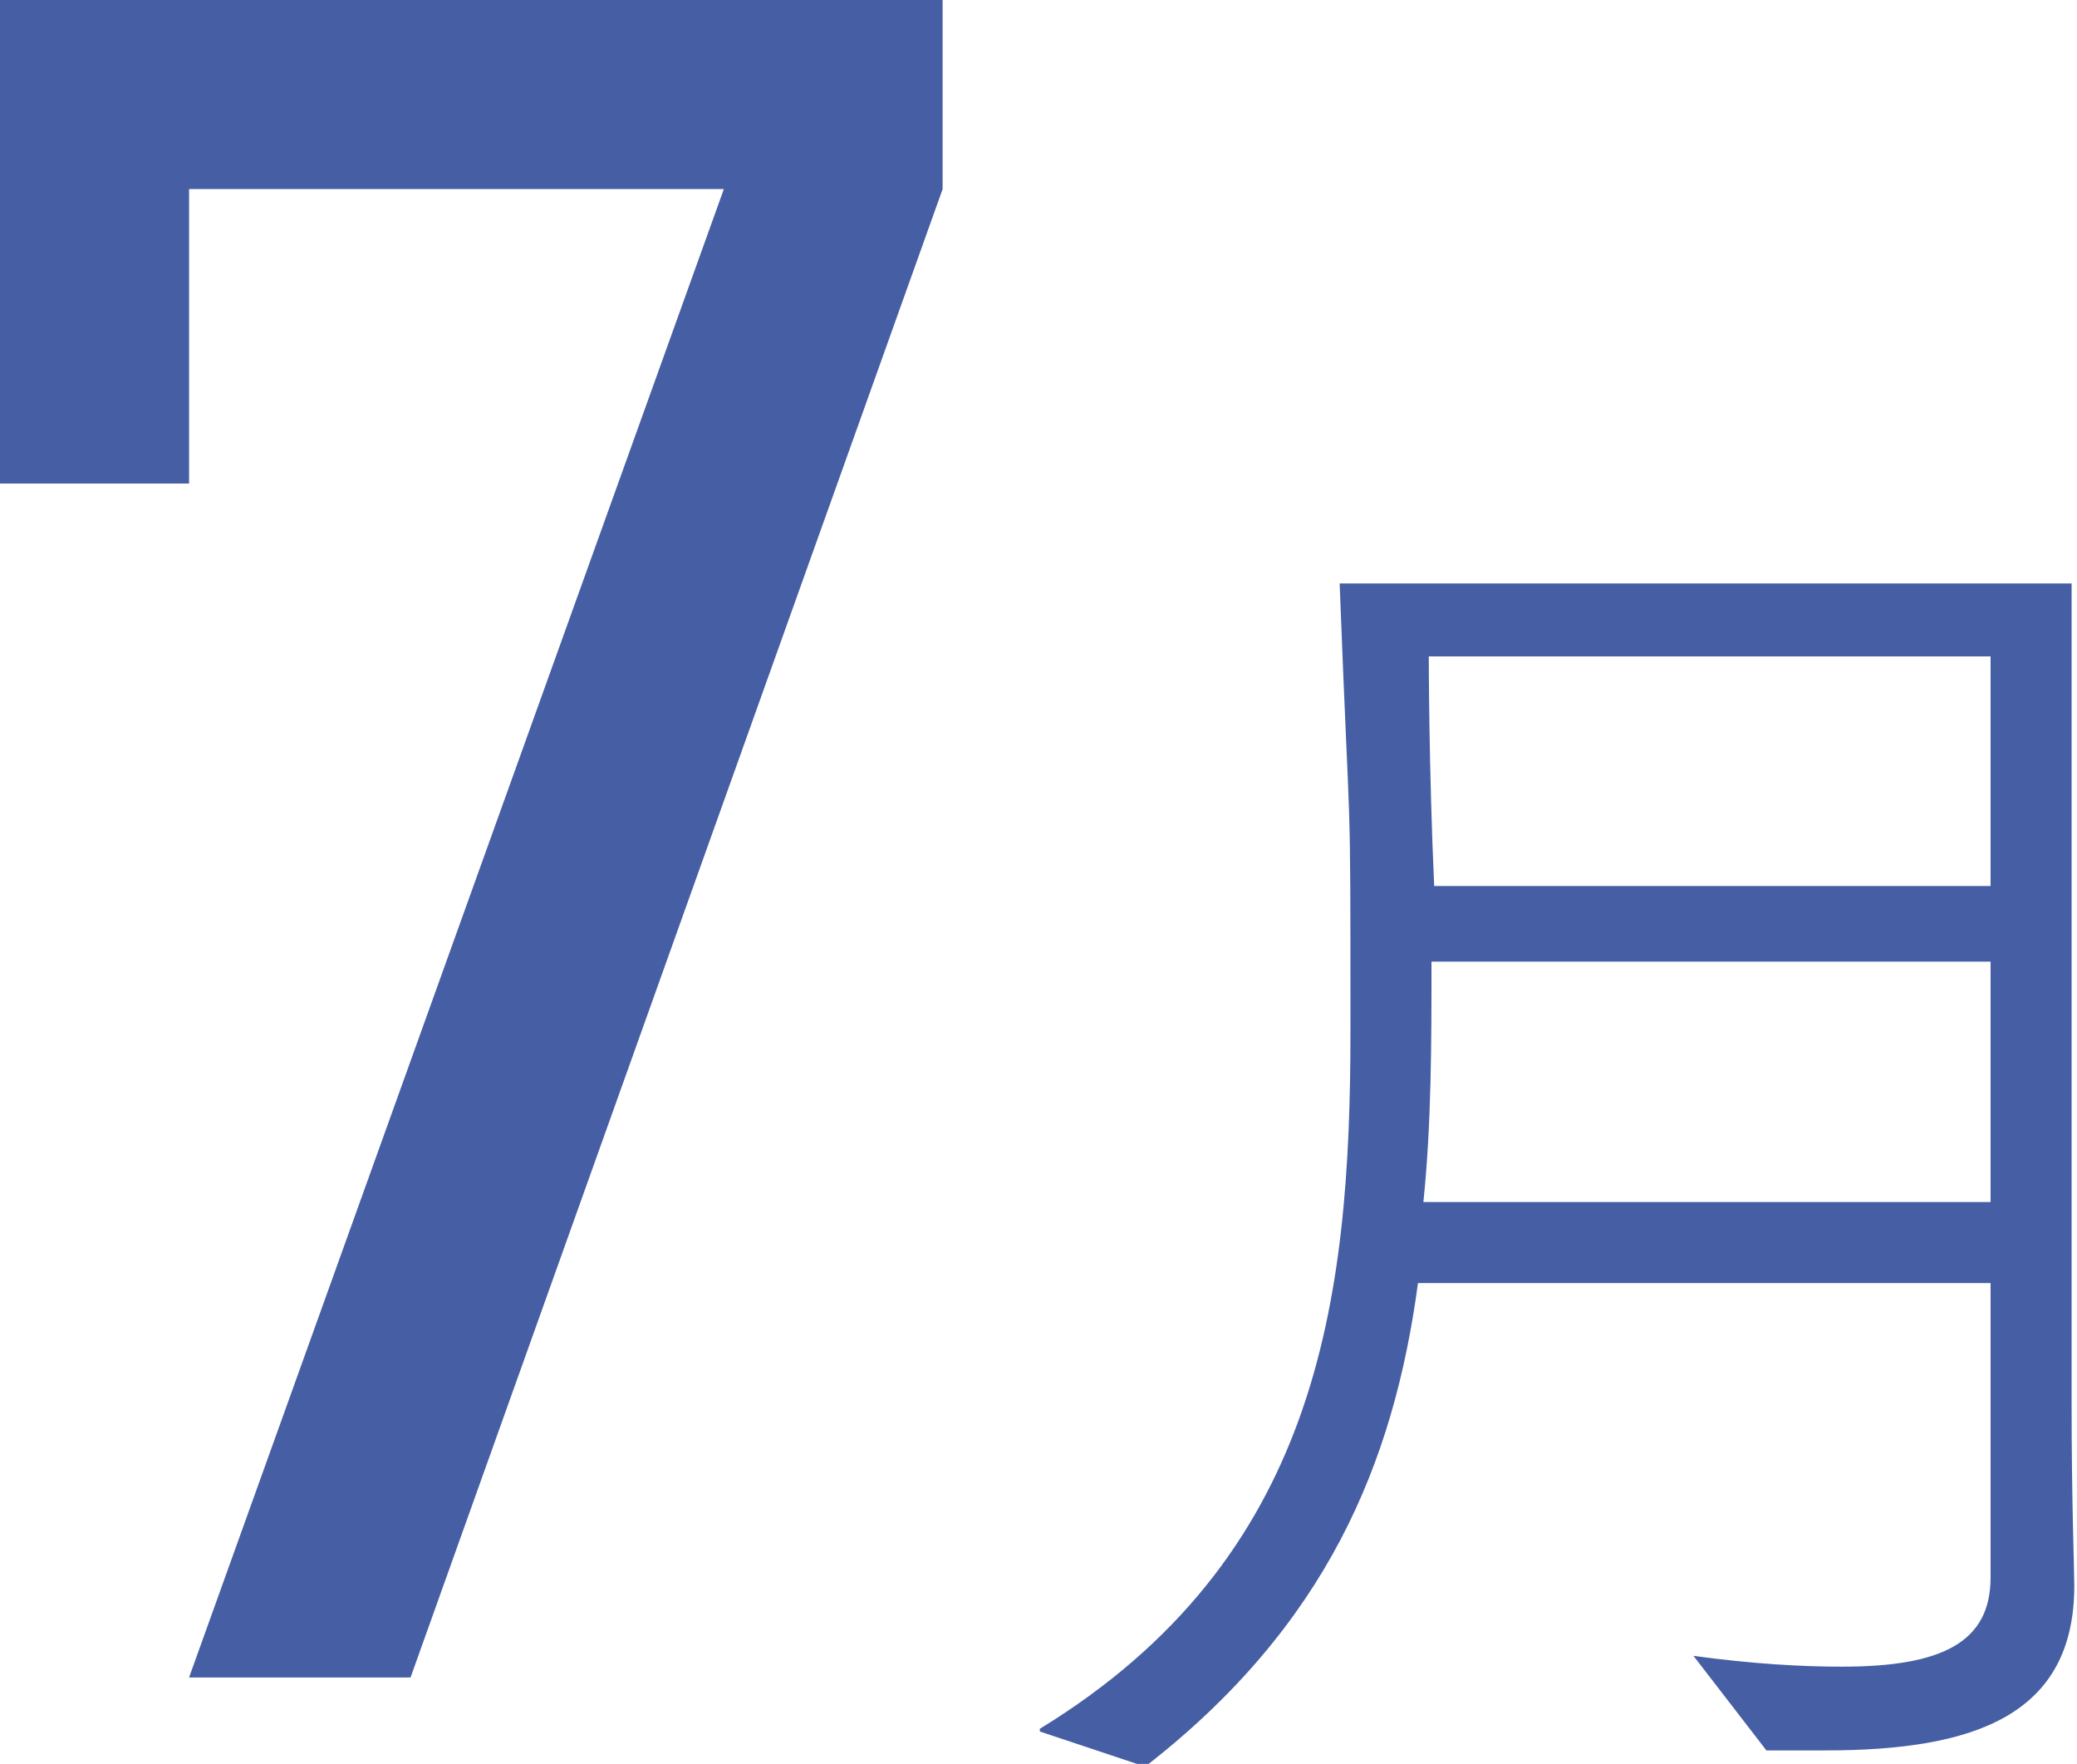
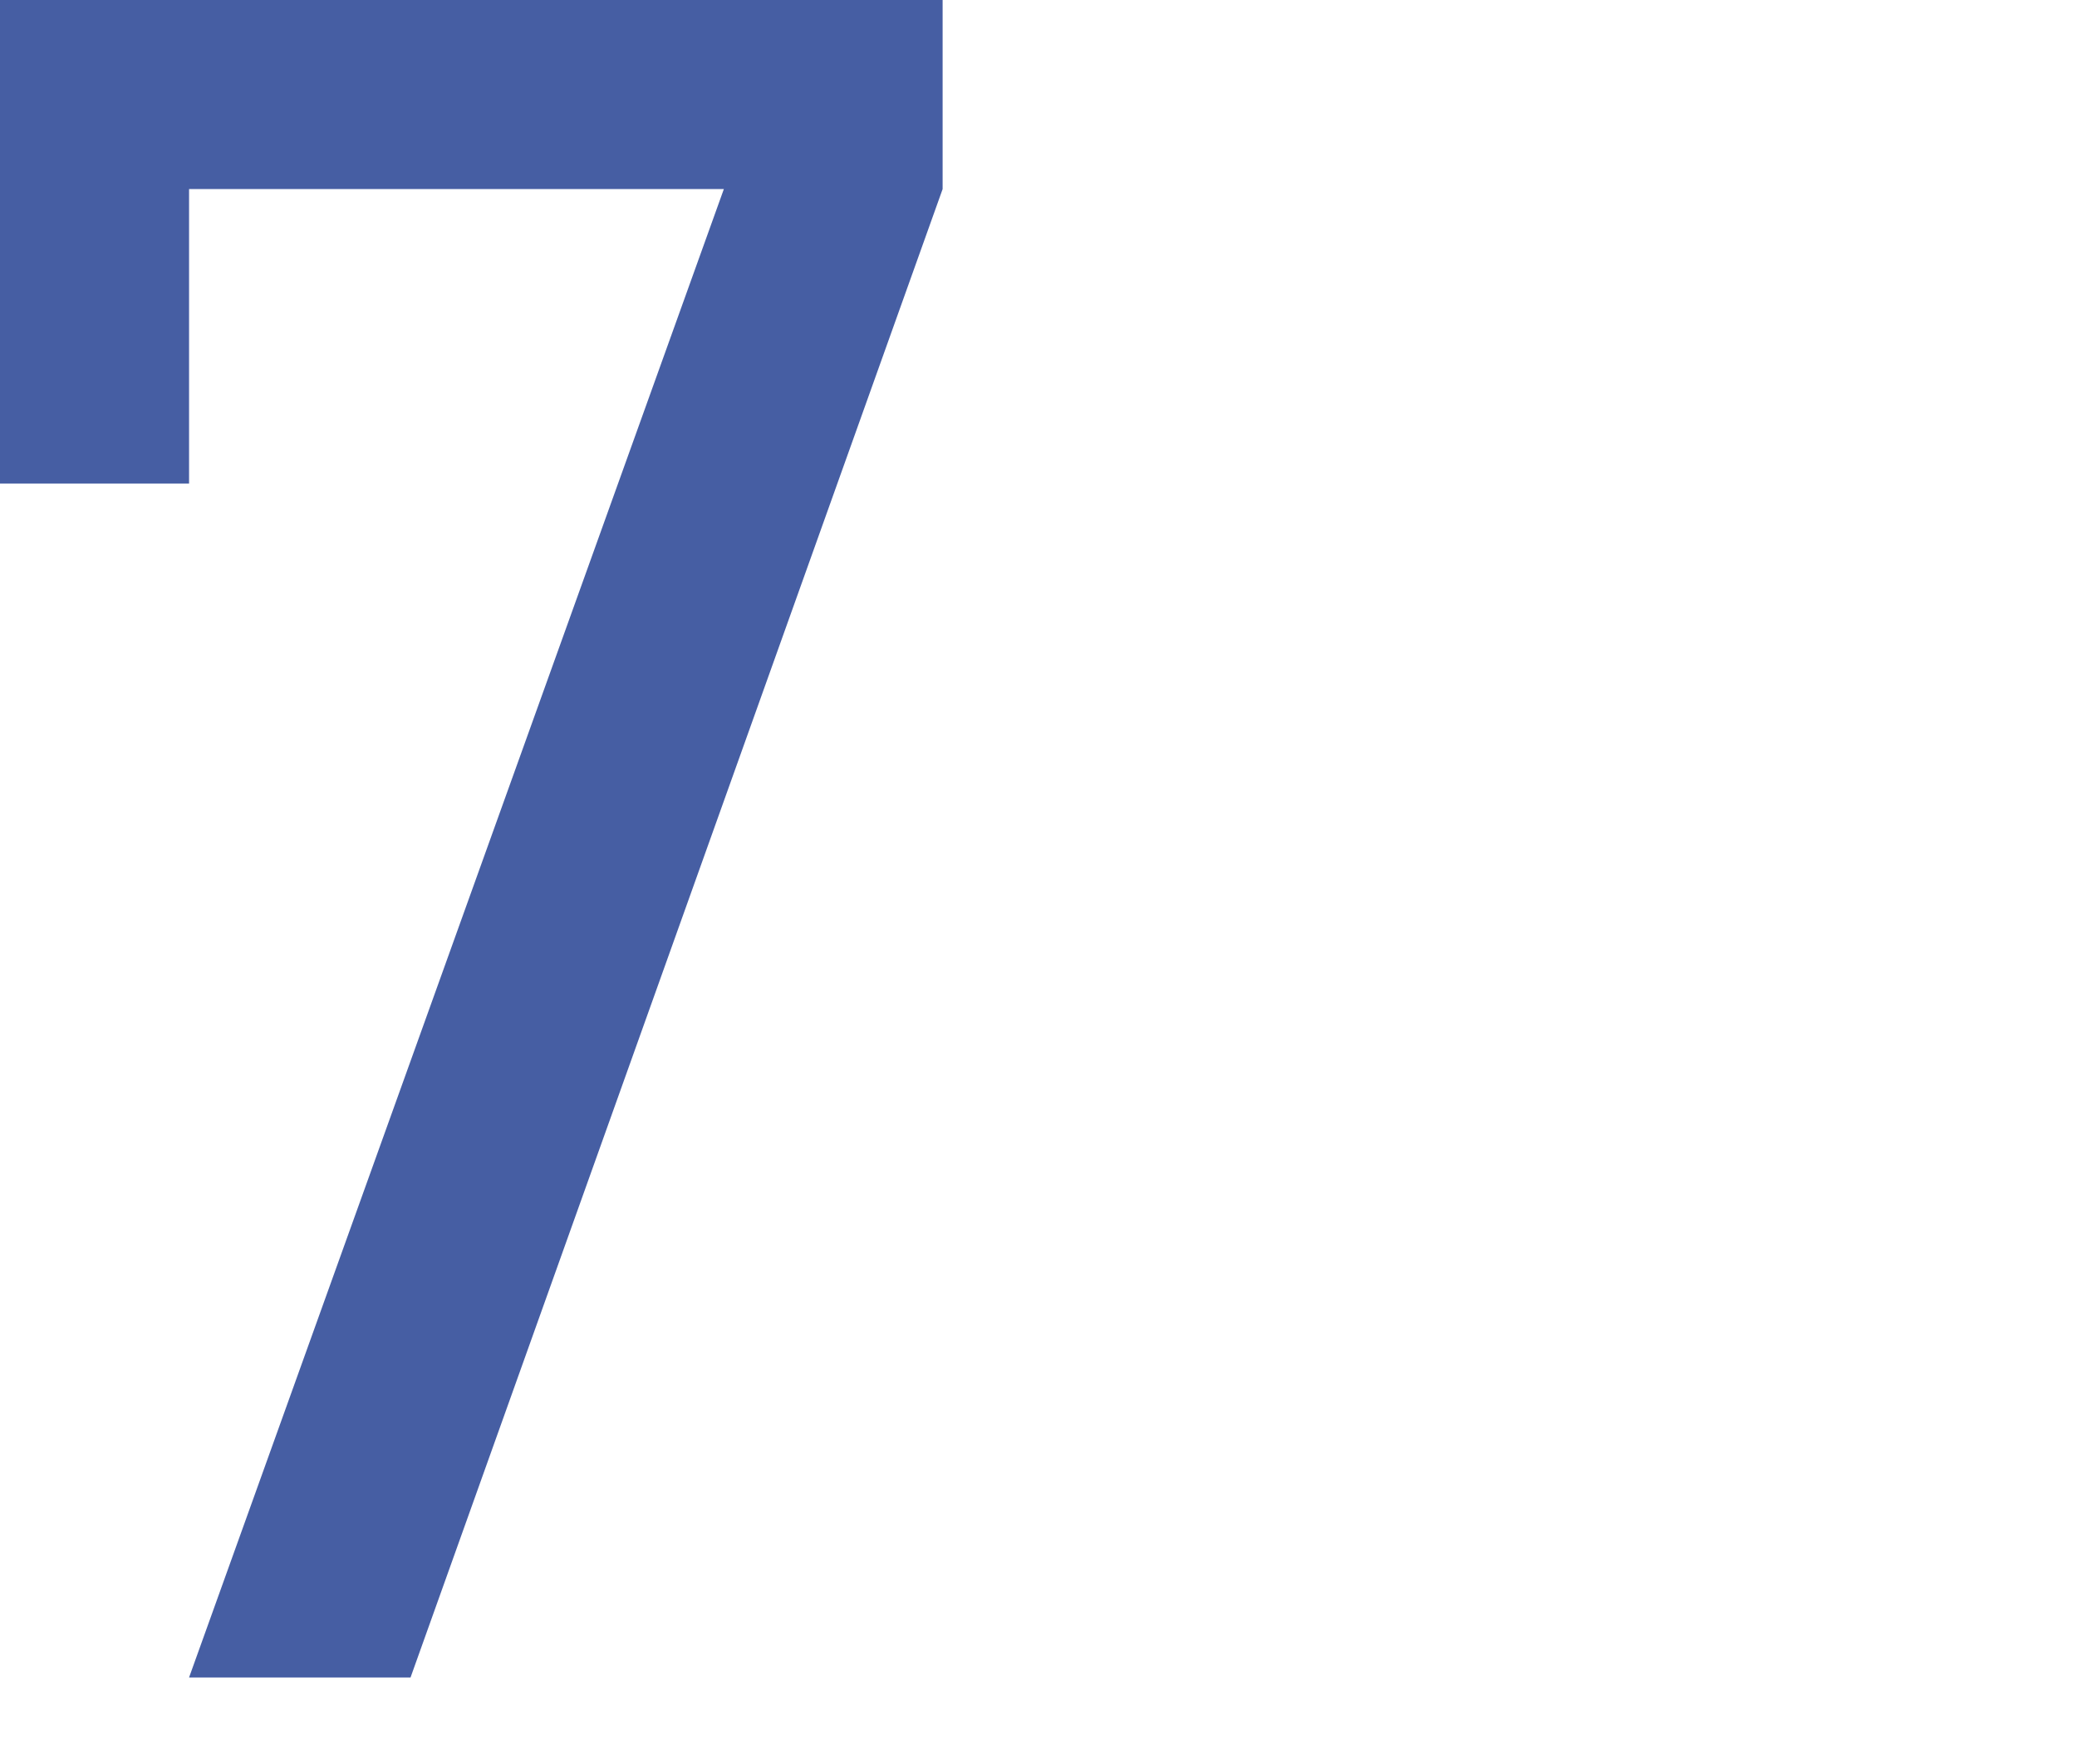
<svg xmlns="http://www.w3.org/2000/svg" viewBox="0 0 76.9 65.3">
  <g fill="#465ea3">
    <path d="m0 17.9v-17.9h34.9v7l-19.7 55.1h-8.2l19.8-55.1h-19.8v10.9z" />
-     <path d="m38.5 64c10.3-6.3 11.5-15.8 11.5-25.8s0-6.1-.4-16.6h27.1v30.3c0 3.8.1 6.2.1 6.8 0 4.8-3.7 6.1-9.2 6.1s-1.5 0-2.2 0l-2.7-3.5c2.2.3 4 .4 5.5.4 3.7 0 5.5-.9 5.5-3.3v-10.9h-21.2c-.9 6.7-3.4 12.7-10.1 17.9l-3.9-1.3zm35.2-19.5v-8.9h-20.7c0 3 0 6-.3 8.9h20.9zm0-11.7v-8.5h-20.8s0 4.1.2 8.5z" />
  </g>
</svg>